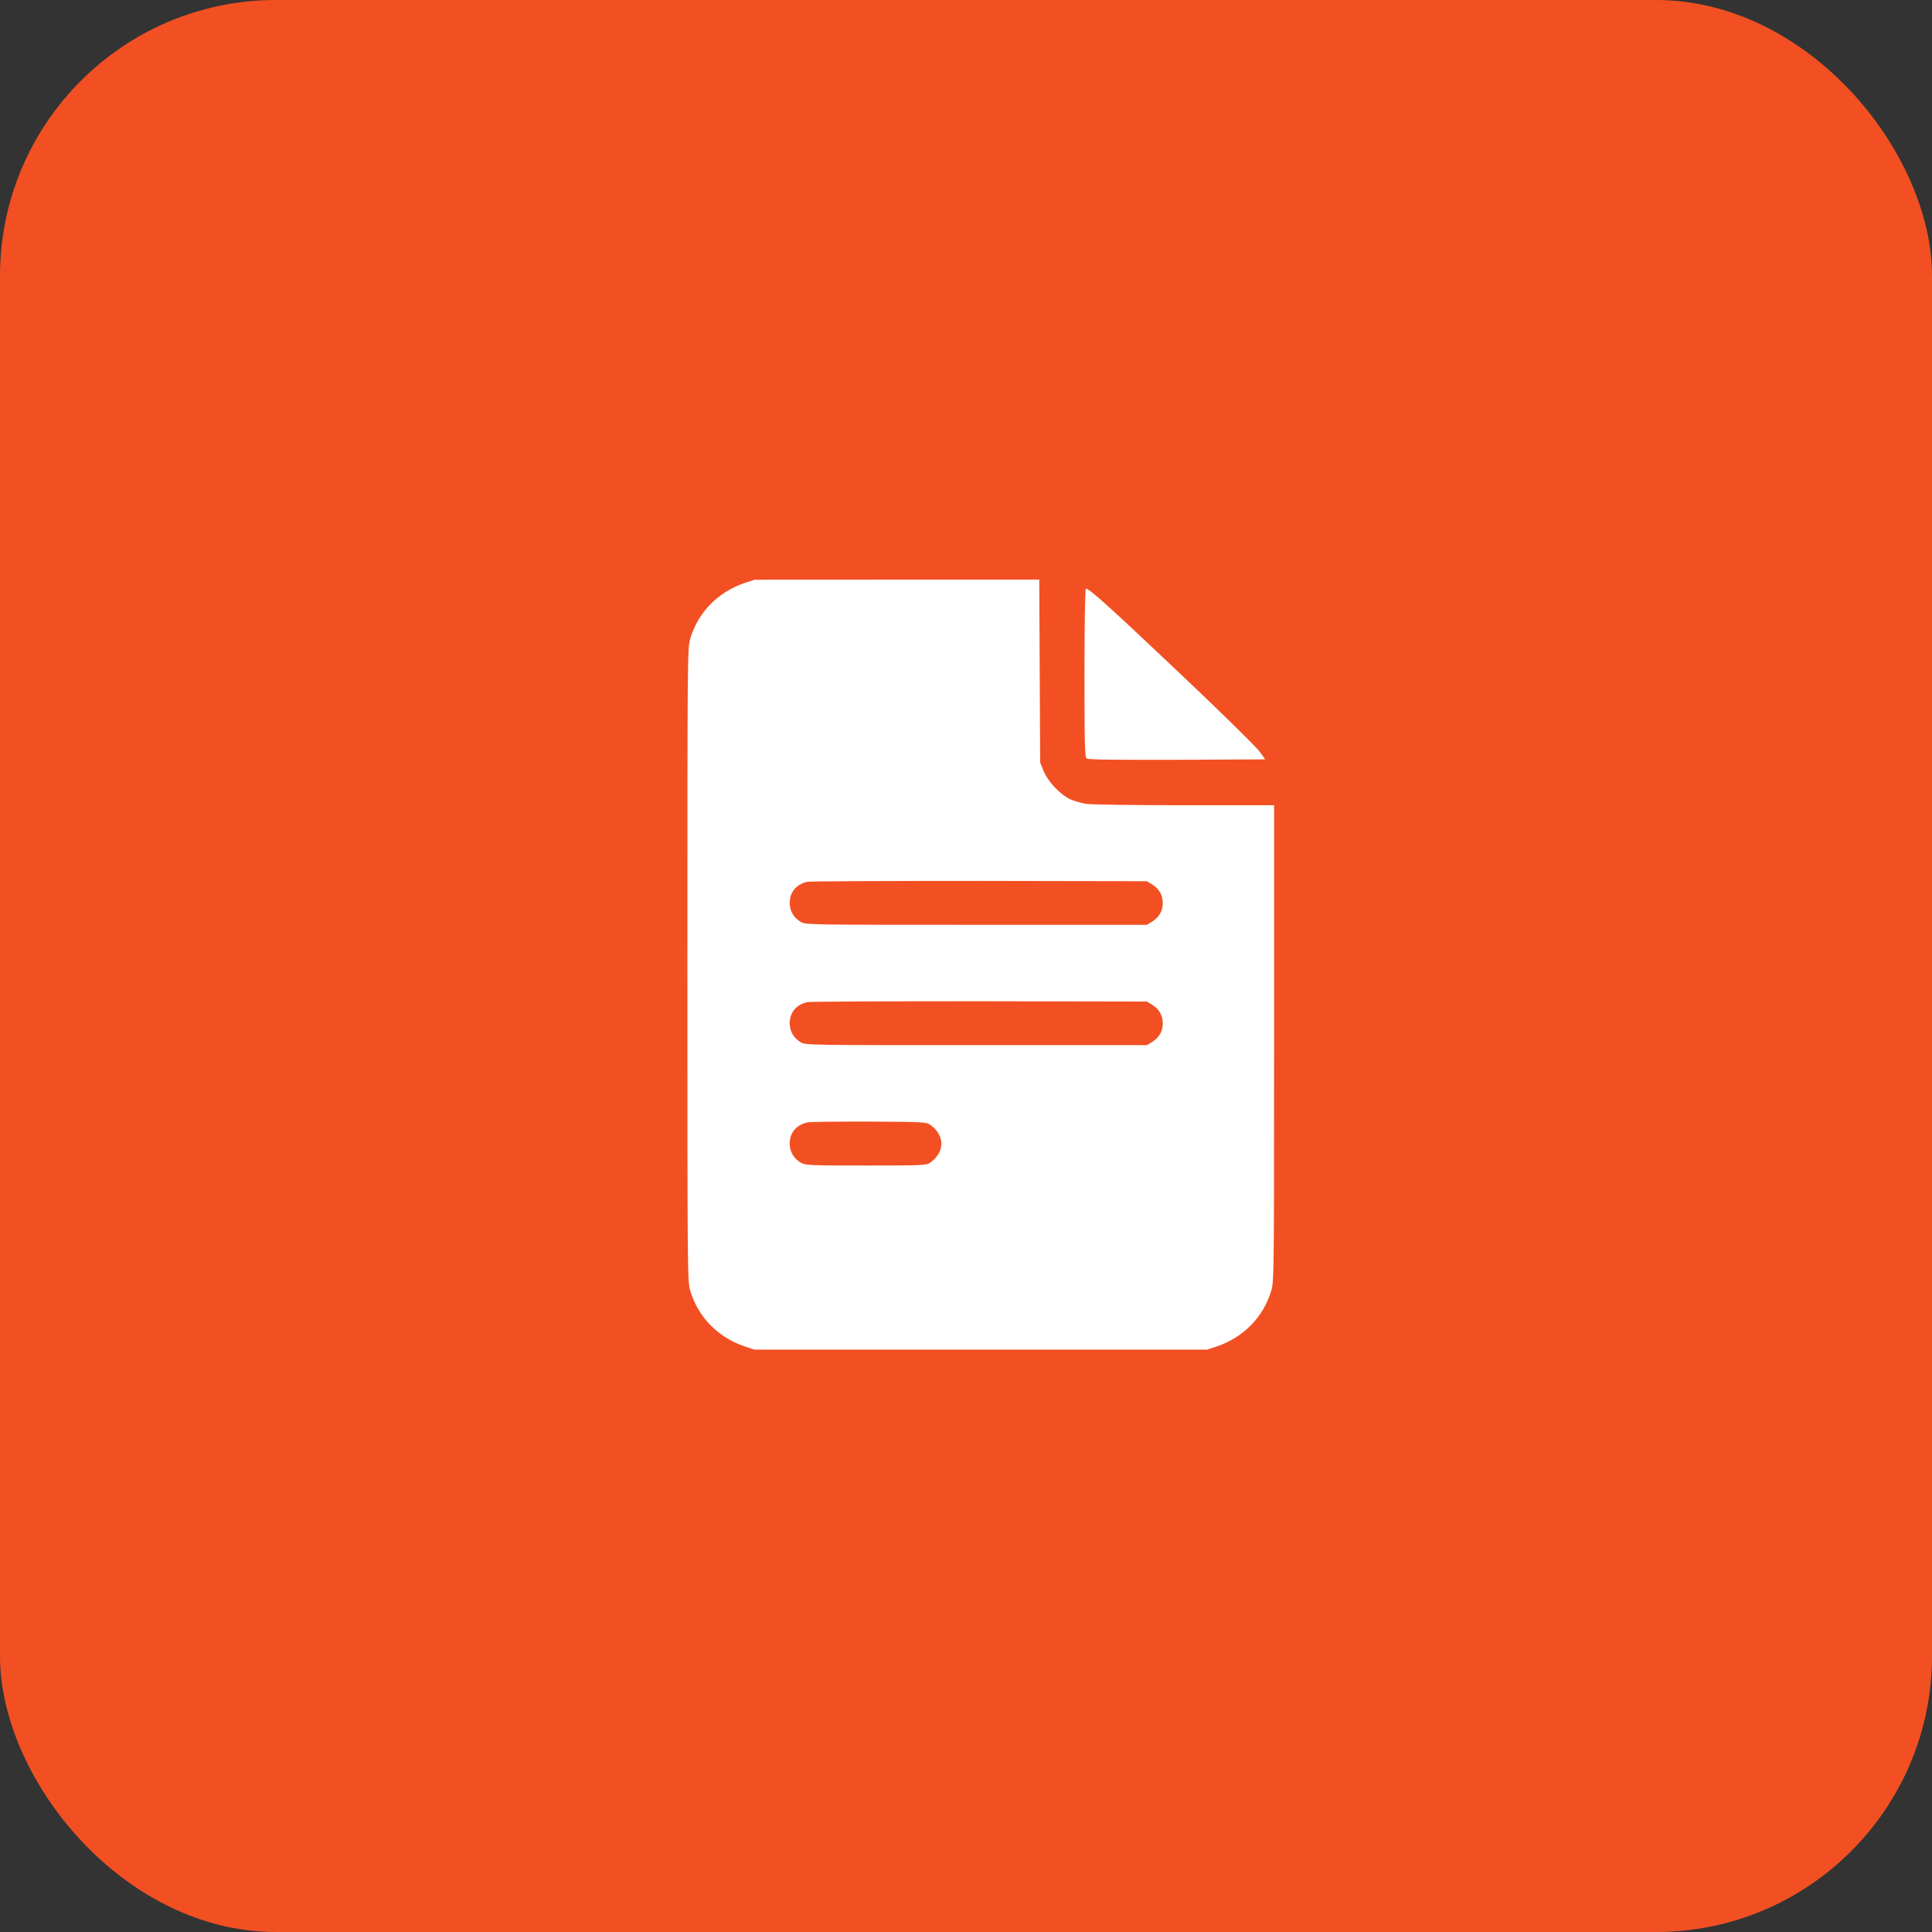
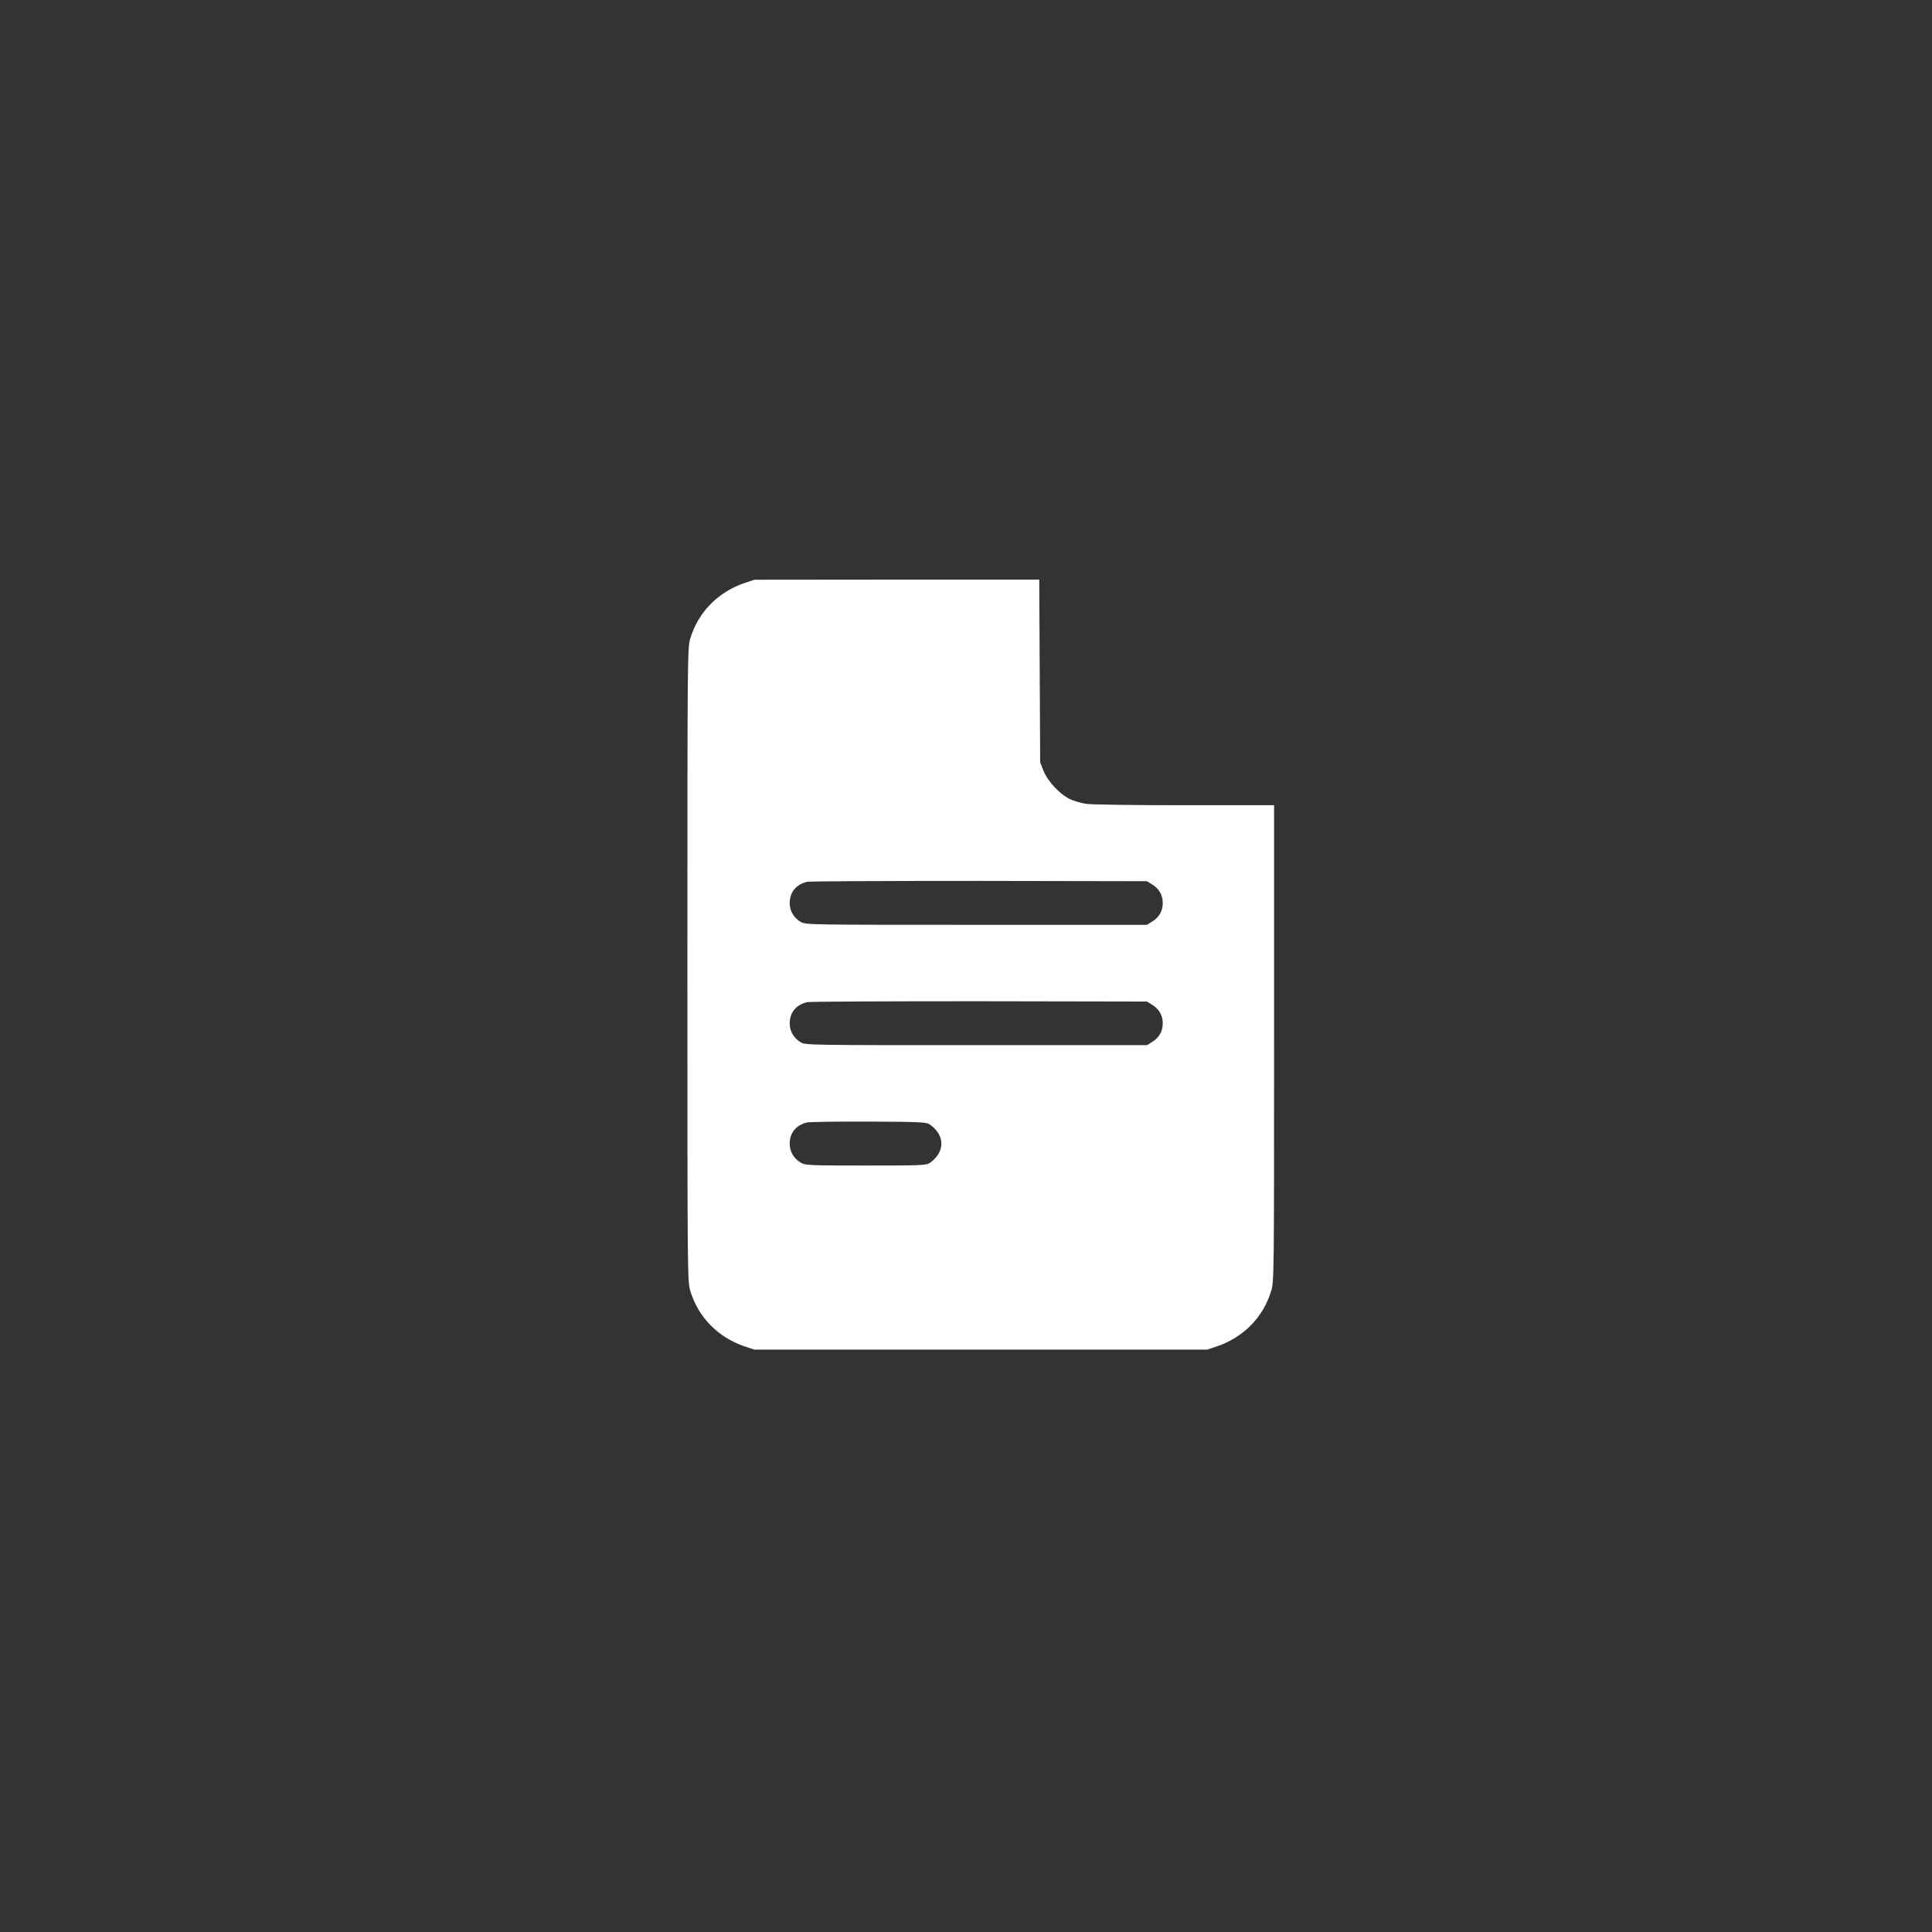
<svg xmlns="http://www.w3.org/2000/svg" width="70" height="70" viewBox="0 0 70 70" fill="none">
  <rect x="0" y="0" width="70" height="70" fill="#333333" stroke="none" />
-   <rect width="70" height="70" rx="10" fill="#F25022" />
  <path d="M26.972 21.125C26.018 21.452 25.304 22.172 25.015 23.12C24.906 23.458 24.906 23.687 24.906 34.953C24.906 46.218 24.906 46.447 25.015 46.785C25.304 47.733 26.018 48.453 26.972 48.78L27.332 48.9H35.534H43.737L44.097 48.78C45.05 48.453 45.764 47.733 46.053 46.785C46.162 46.447 46.162 46.235 46.162 37.809V29.175H42.936C41.159 29.175 39.551 29.154 39.36 29.126C39.175 29.099 38.903 29.017 38.761 28.952C38.396 28.772 37.971 28.32 37.812 27.938L37.687 27.622L37.671 24.308L37.654 21H32.493L27.332 21.005L26.972 21.125ZM41.748 32.048C41.998 32.2 42.129 32.435 42.129 32.718C42.129 33.001 41.998 33.236 41.748 33.388L41.557 33.508H35.371C29.283 33.508 29.179 33.508 29.005 33.399C28.76 33.252 28.612 33.001 28.612 32.724C28.612 32.326 28.841 32.048 29.239 31.95C29.326 31.928 32.139 31.917 35.48 31.917L41.557 31.928L41.748 32.048ZM41.748 36.408C41.998 36.56 42.129 36.795 42.129 37.078C42.129 37.362 41.998 37.596 41.748 37.749L41.557 37.868H35.371C29.283 37.868 29.179 37.868 29.005 37.76C28.76 37.612 28.612 37.362 28.612 37.084C28.612 36.686 28.841 36.408 29.239 36.31C29.326 36.288 32.139 36.277 35.48 36.277L41.557 36.288L41.748 36.408ZM33.719 40.763C34.237 41.15 34.237 41.727 33.719 42.114C33.567 42.223 33.512 42.229 31.376 42.229C29.283 42.229 29.179 42.223 29.005 42.12C28.76 41.973 28.612 41.722 28.612 41.444C28.612 41.046 28.836 40.768 29.239 40.67C29.326 40.648 30.34 40.632 31.485 40.637C33.501 40.648 33.567 40.654 33.719 40.763Z" fill="white" />
-   <path d="M39.293 24.373C39.293 26.875 39.304 27.431 39.369 27.48C39.418 27.524 40.323 27.535 42.639 27.529L45.839 27.513L45.637 27.23C45.533 27.077 44.204 25.774 42.688 24.341C40.138 21.926 39.467 21.327 39.342 21.327C39.315 21.327 39.293 22.608 39.293 24.373Z" fill="white" />
</svg>